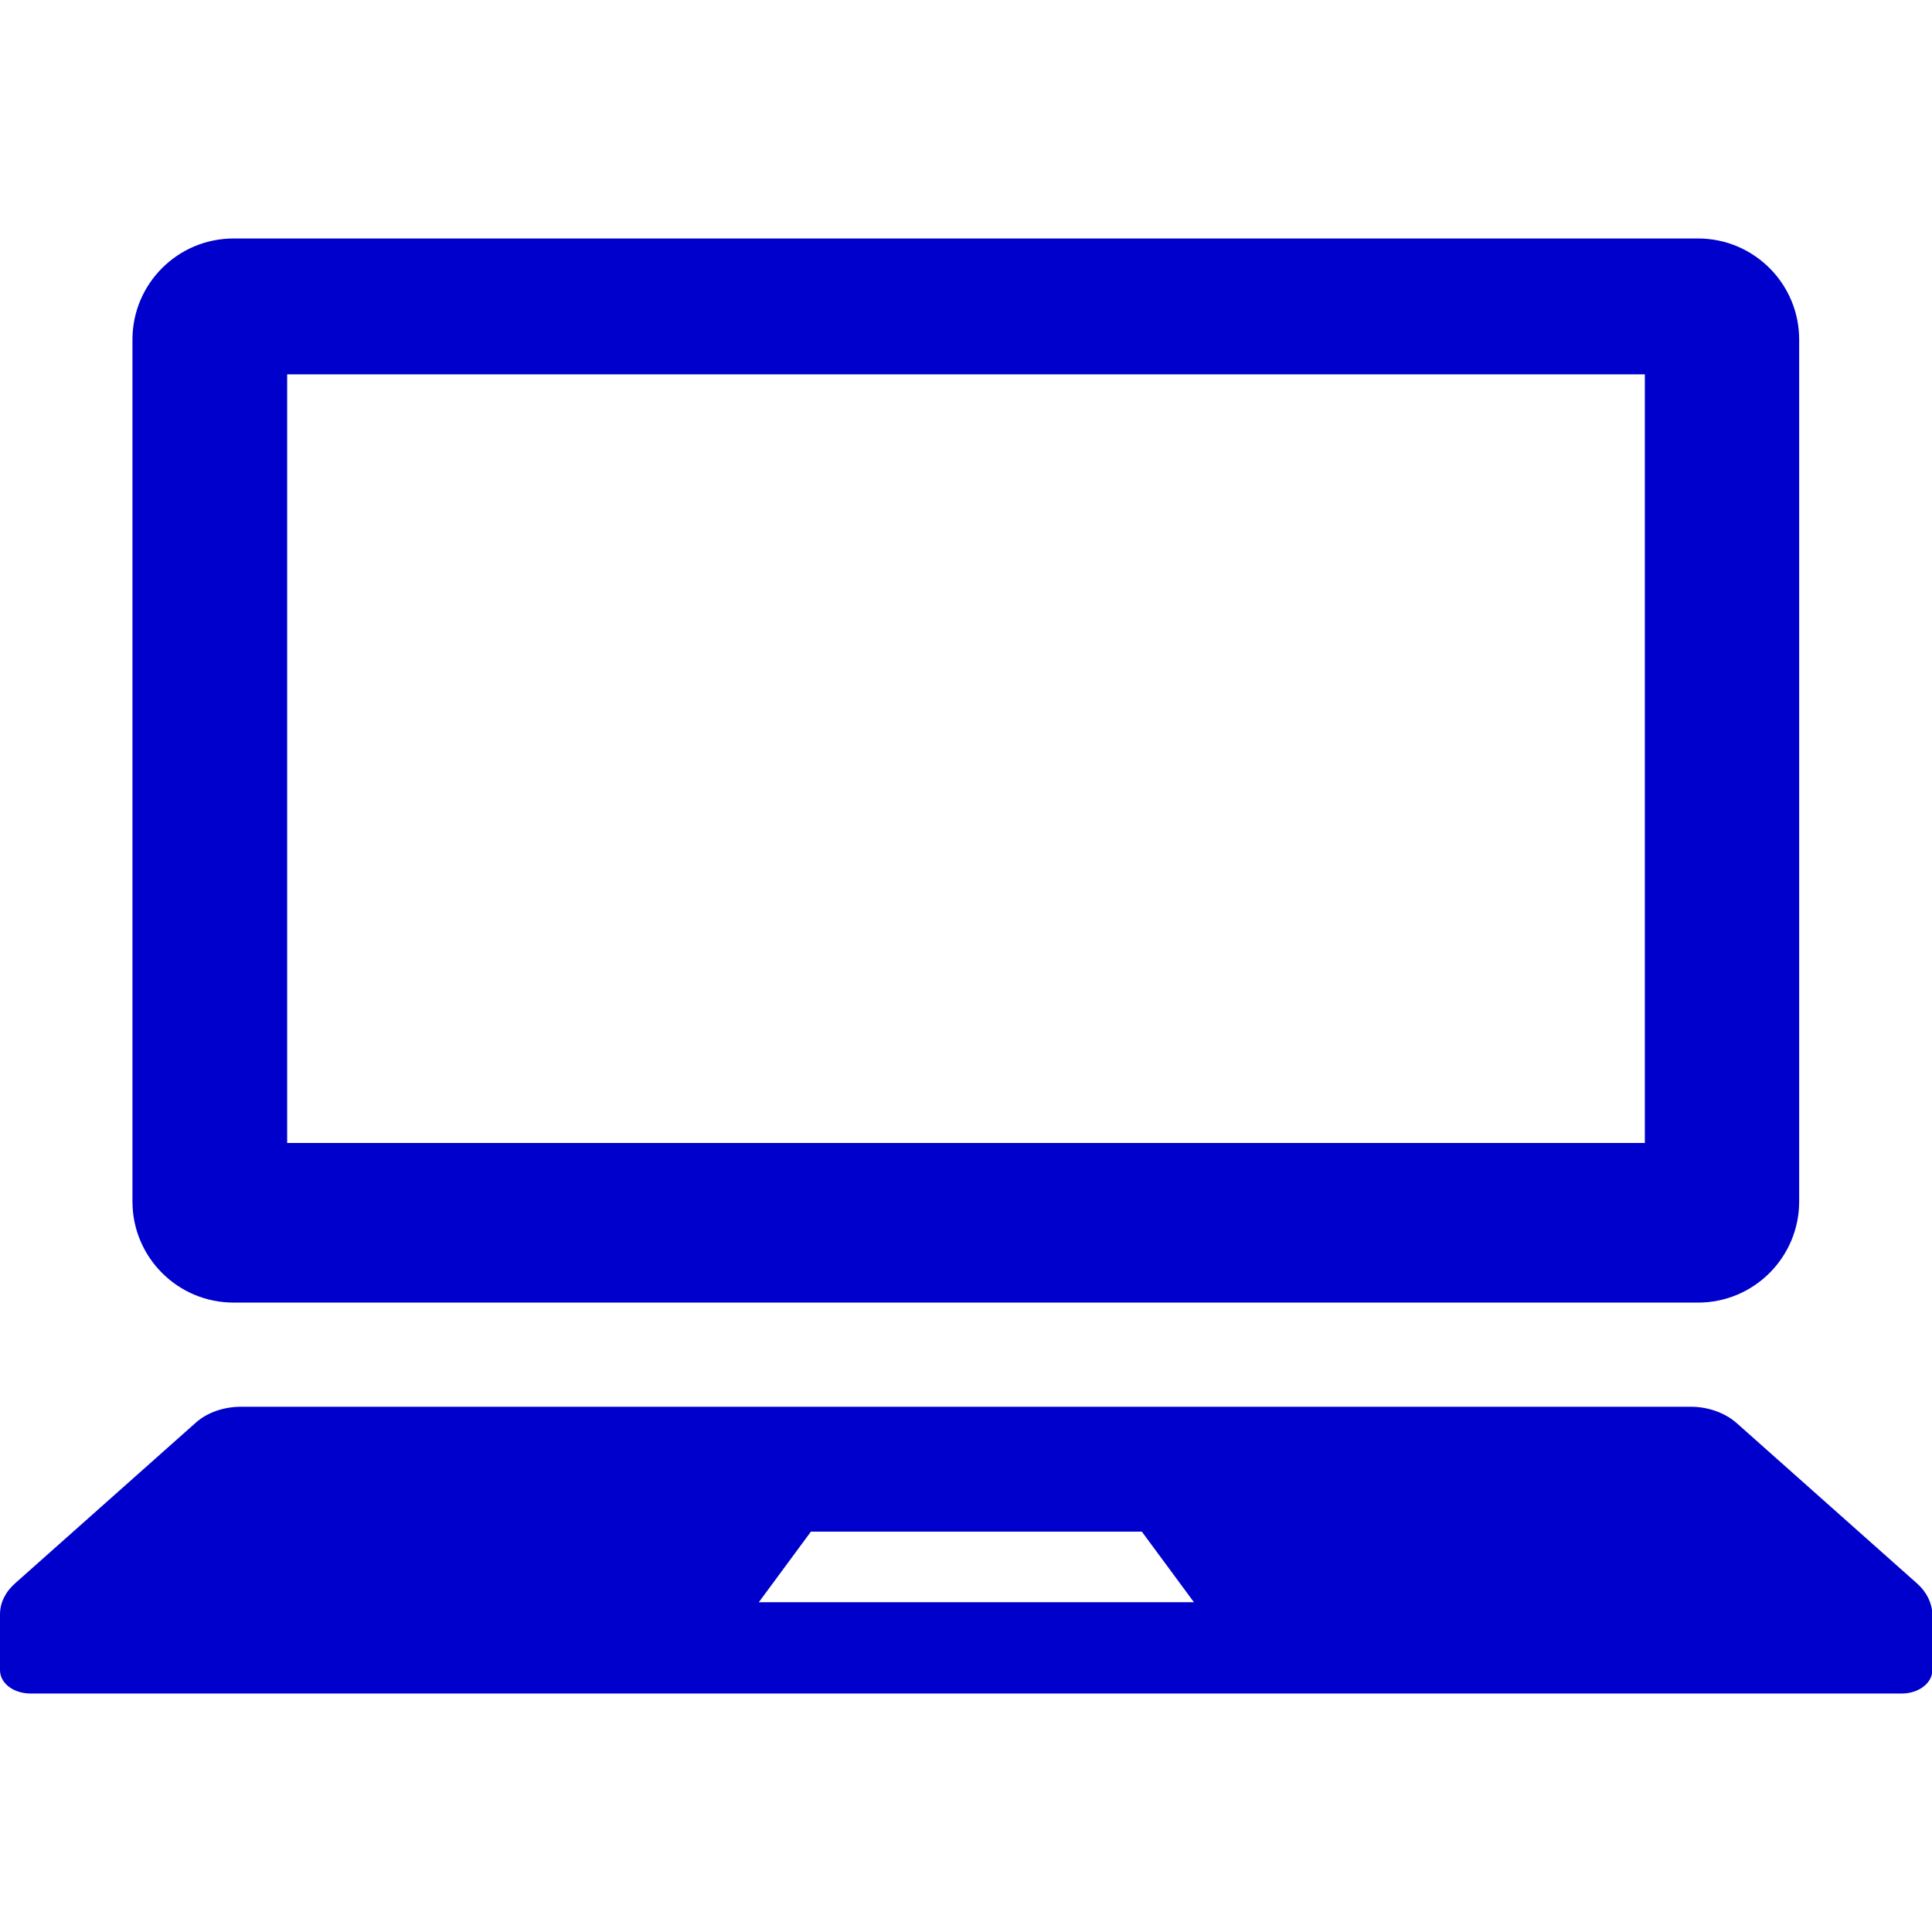
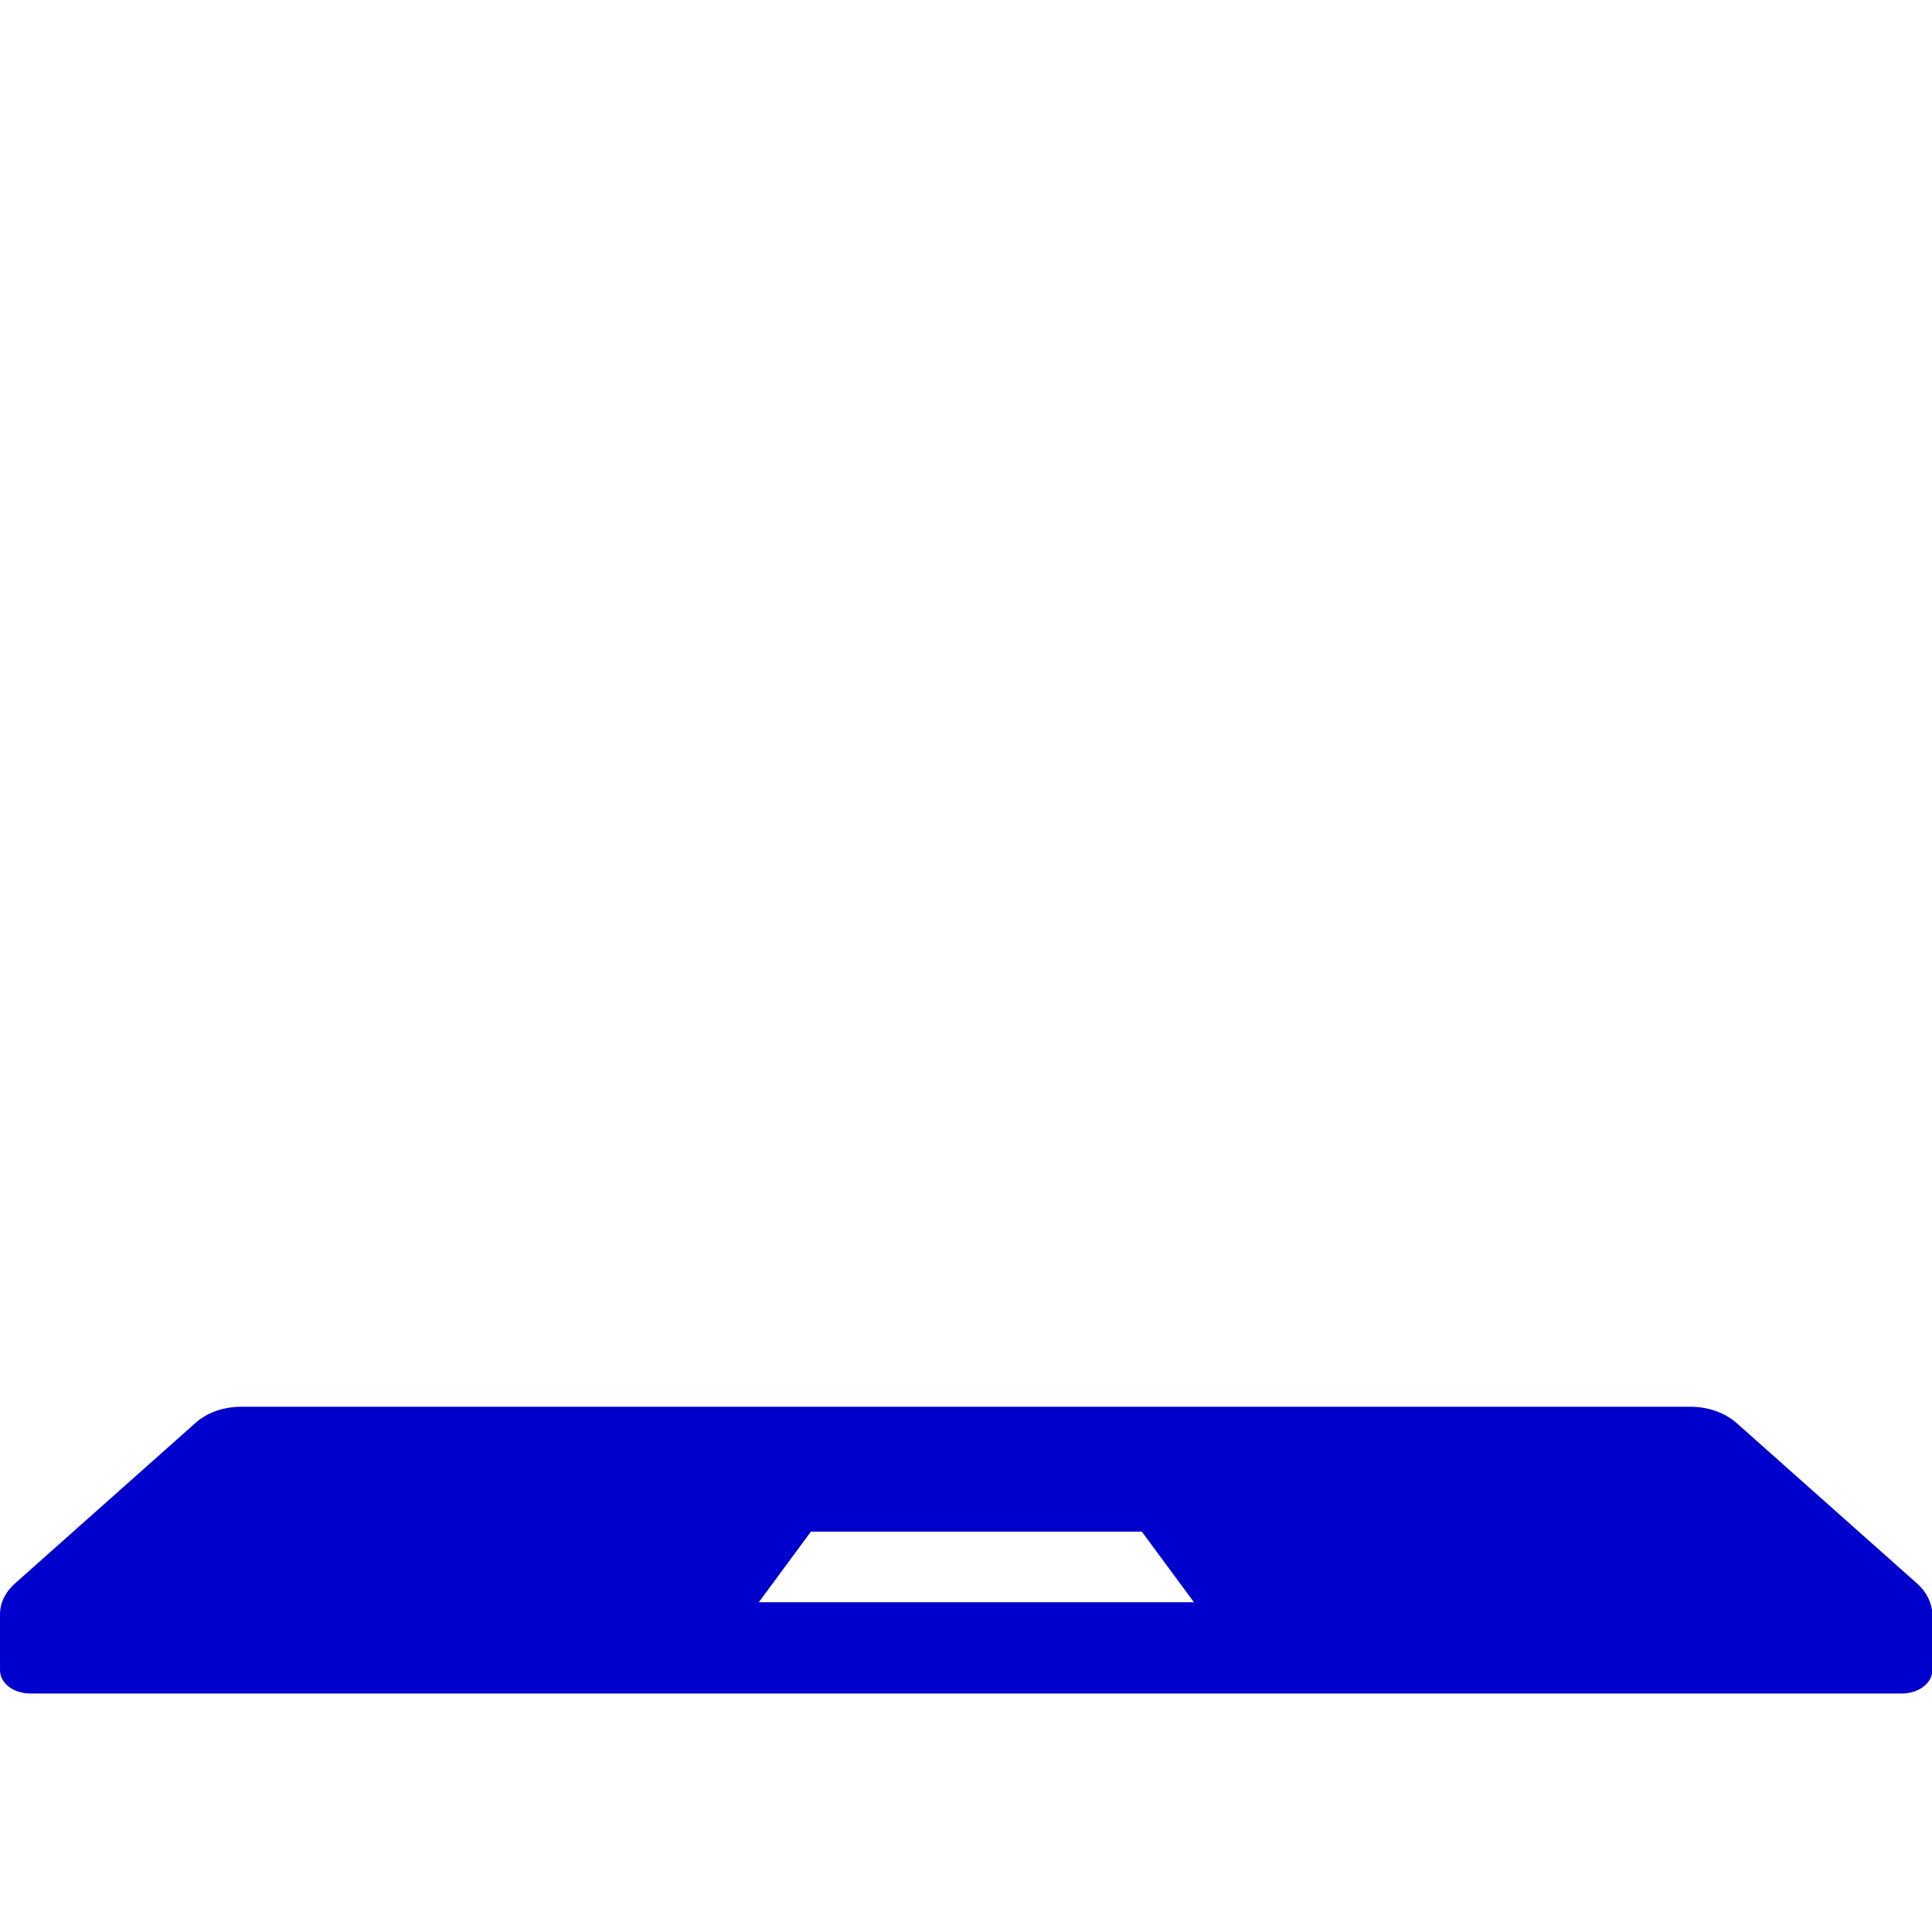
<svg xmlns="http://www.w3.org/2000/svg" version="1.1" id="_x32_" x="0px" y="0px" viewBox="0 0 512 512" style="enable-background:new 0 0 512 512;" xml:space="preserve">
  <style type="text/css">
	.st0{fill:#0000CD;}
</style>
  <g>
-     <path class="st0" d="M61.9,345.2h388.1c14.8,0,26.8-12,26.8-26.8V90c0-14.8-12-26.8-26.8-26.8H61.9c-14.8,0-26.8,12-26.8,26.8   v228.4C35.1,333.2,47.1,345.2,61.9,345.2z M76.1,99.2h359.8v203.7H76.1V99.2z" />
    <path class="st0" d="M508,419.6l-47.8-42.5c-3.1-2.7-7.5-4.3-12.2-4.3H64c-4.7,0-9.1,1.5-12.2,4.3L4,419.6c-2.6,2.3-4,5.2-4,8.2   v14.8c0,3.5,3.6,6.2,8.1,6.2h495.9c4.5,0,8.1-2.8,8.1-6.2v-14.8C512,424.8,510.6,421.9,508,419.6z M201.1,424.6l13.8-18.7h87.7   l13.8,18.7H201.1z" />
  </g>
</svg>